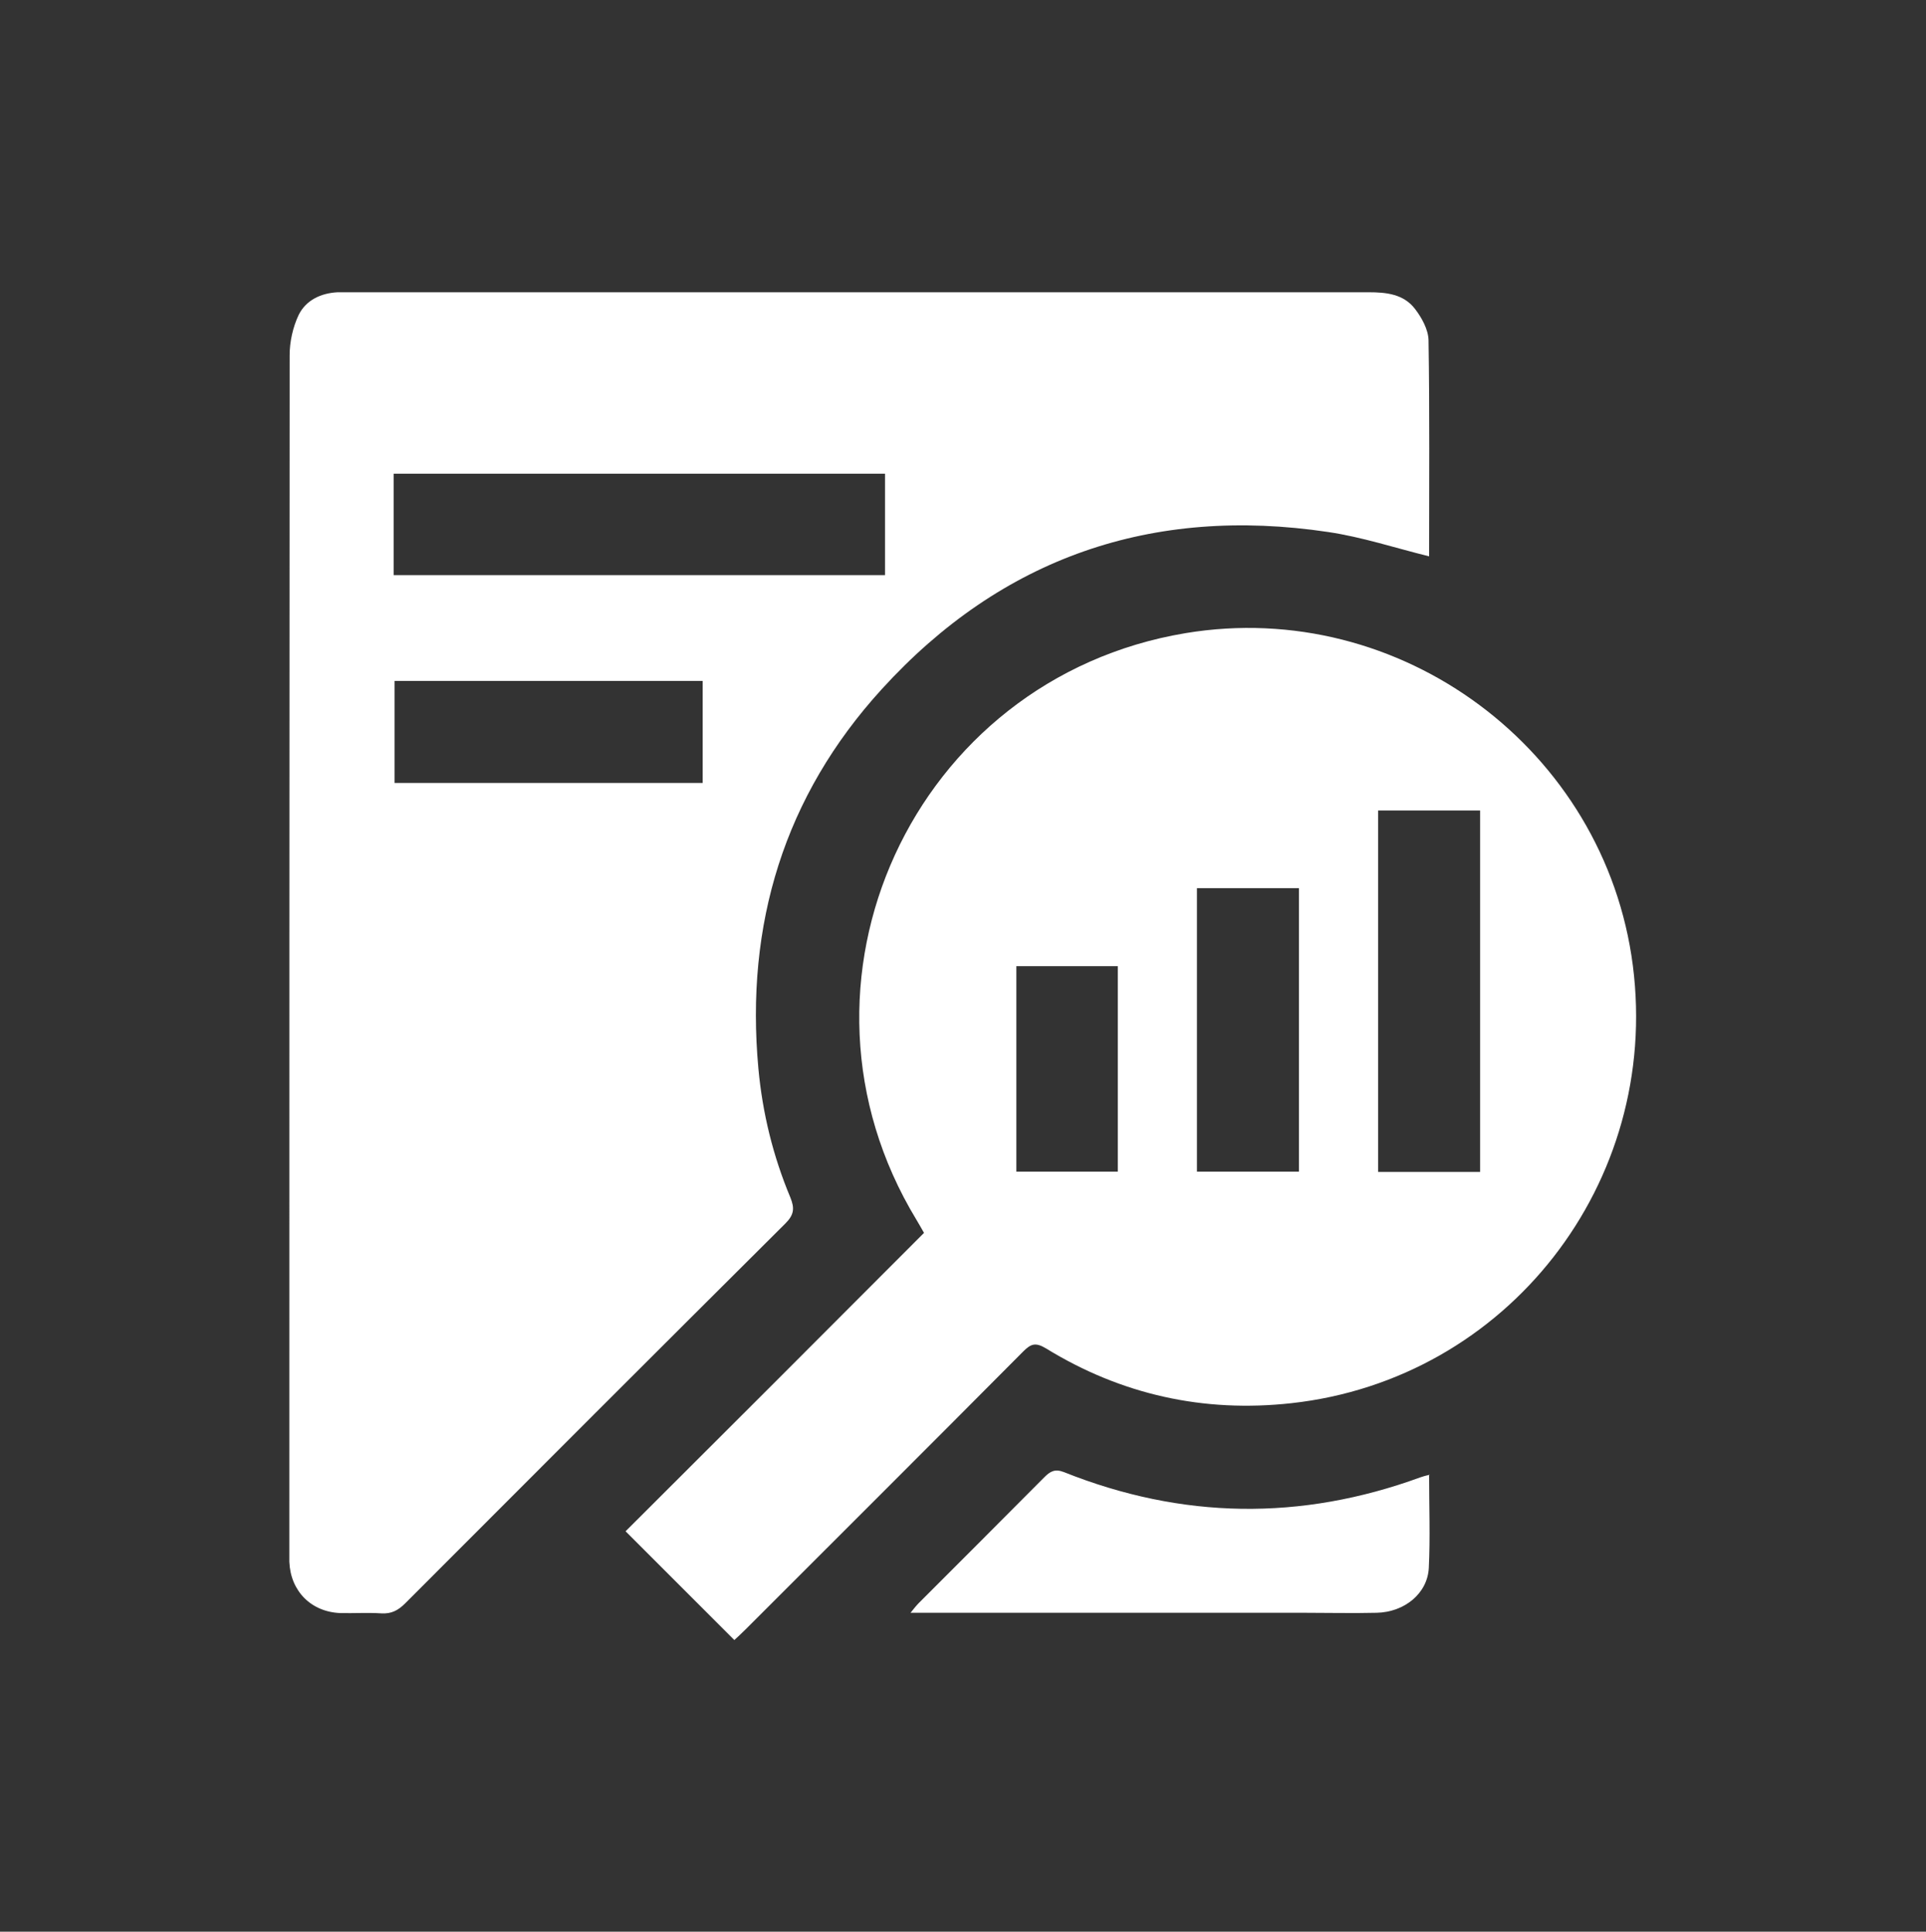
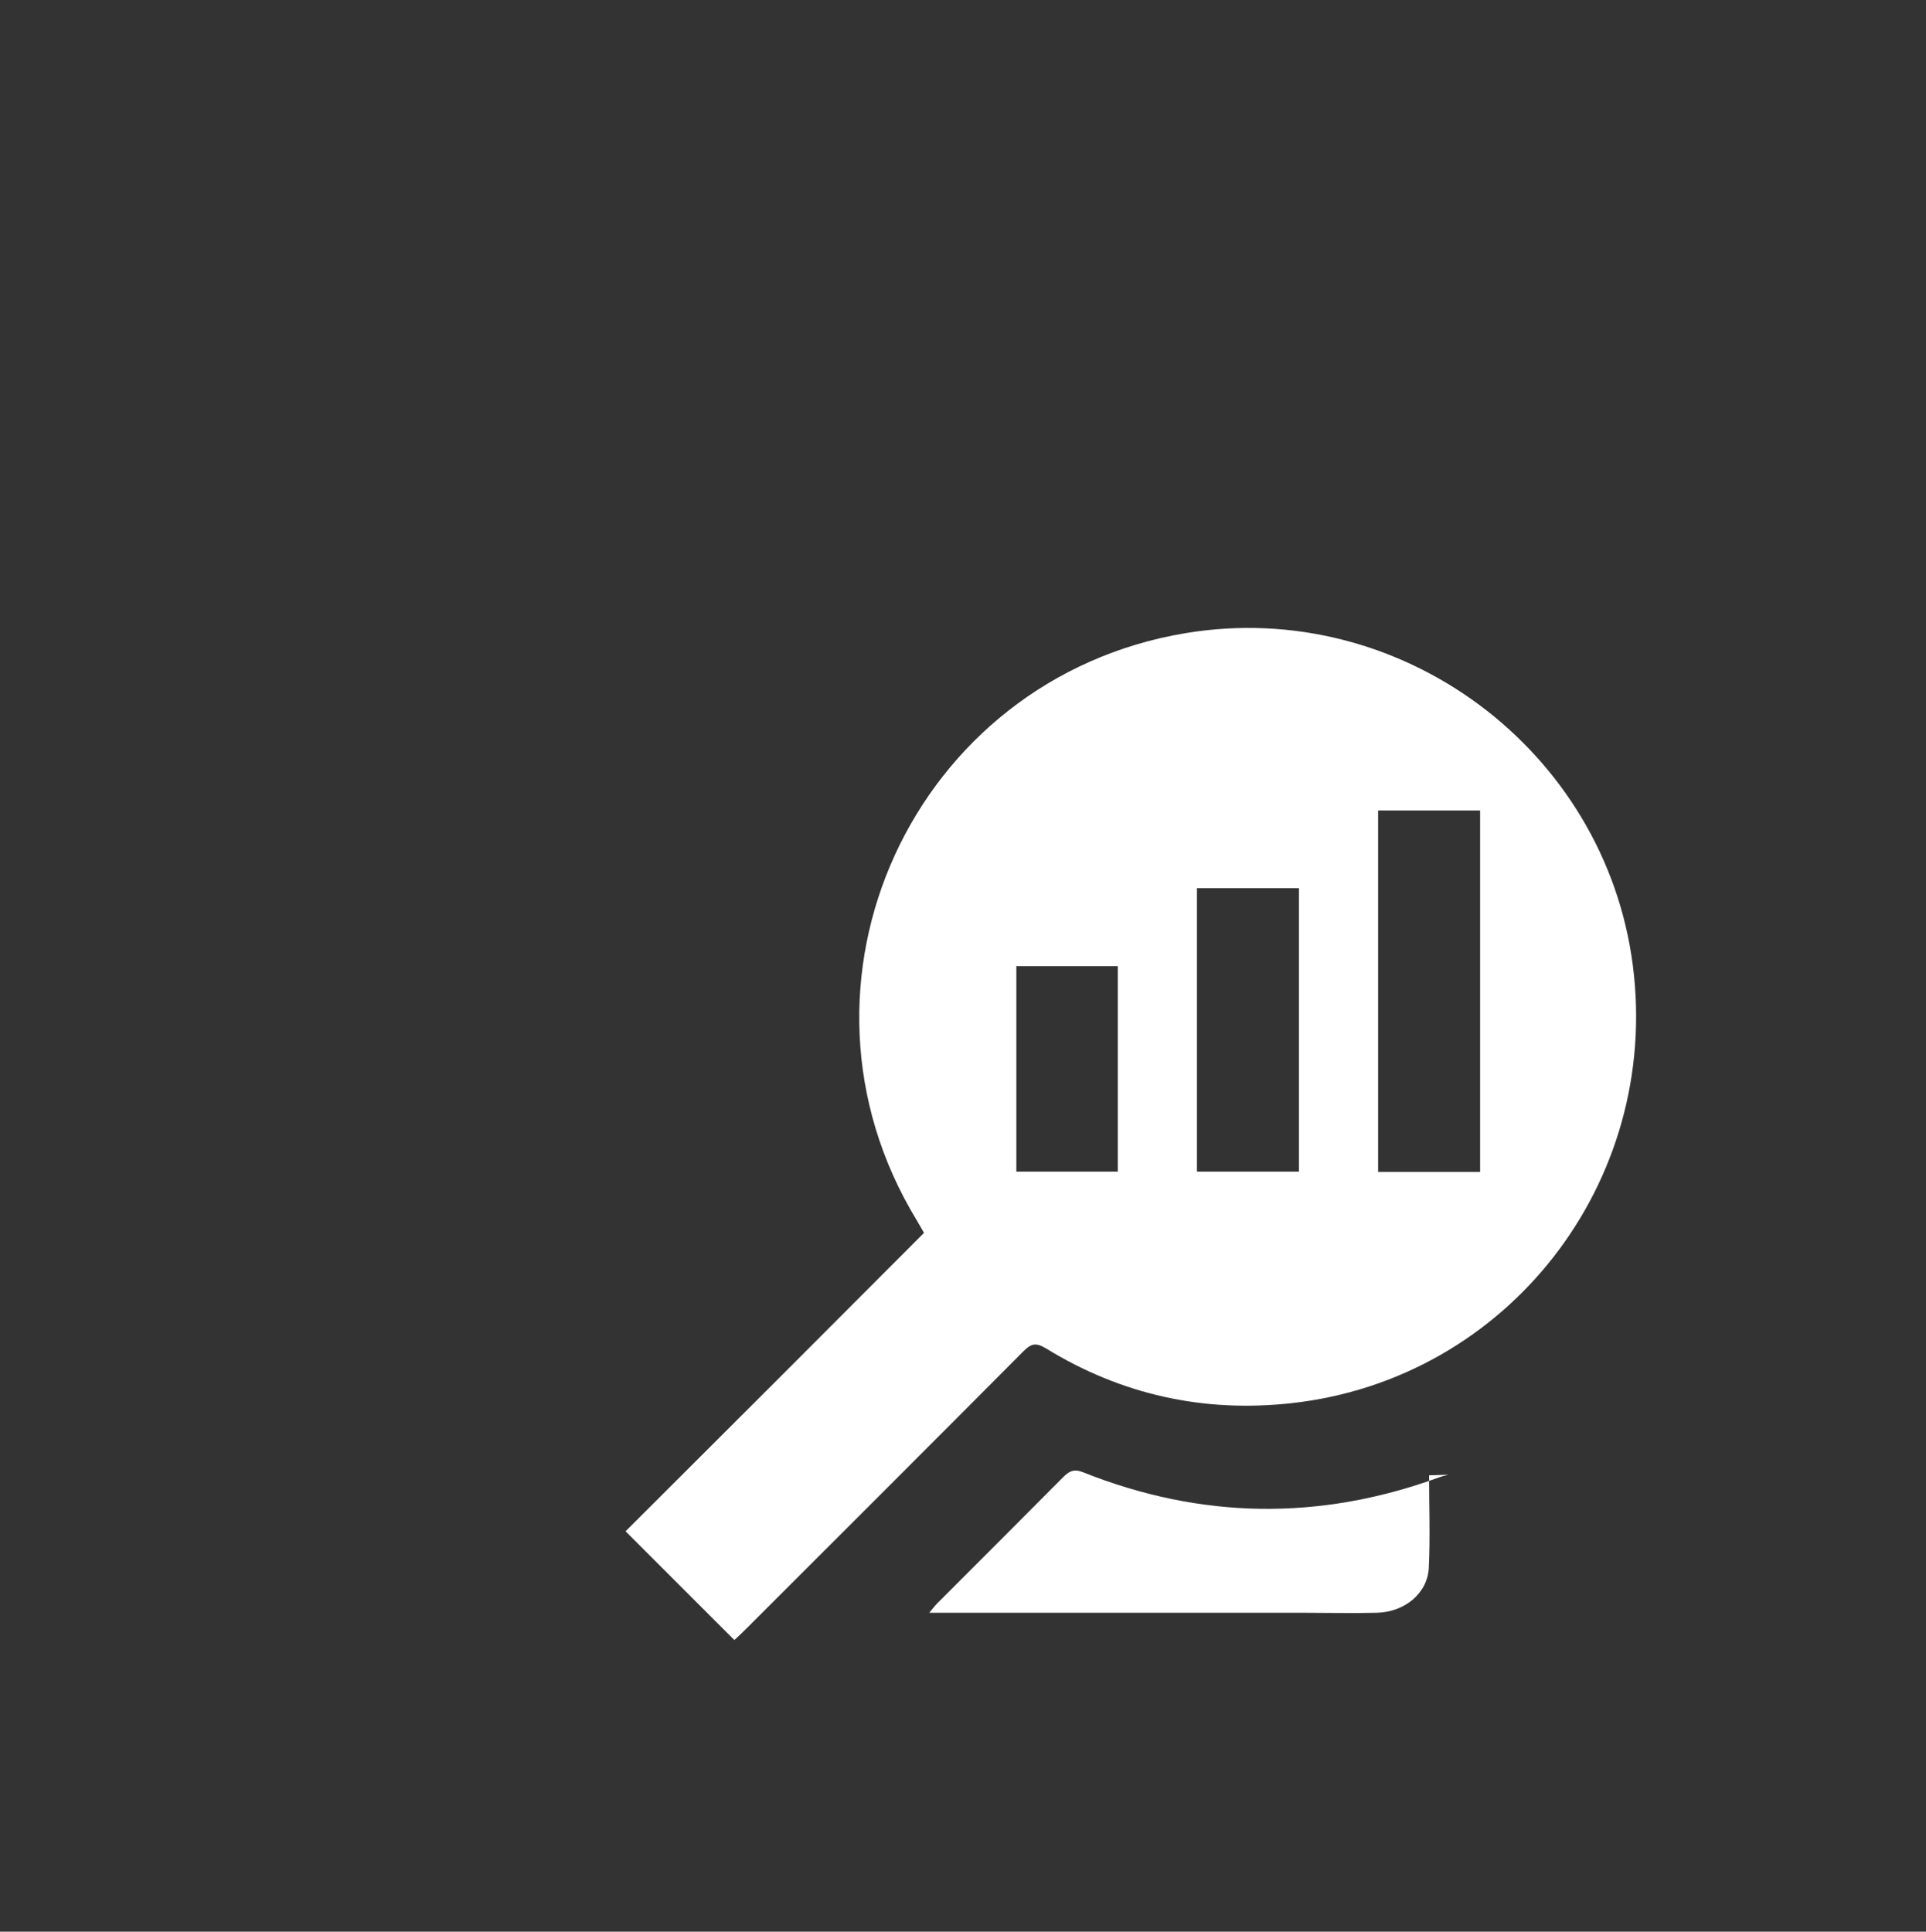
<svg xmlns="http://www.w3.org/2000/svg" id="Layer_2" data-name="Layer 2" viewBox="0 0 65.7 65.9">
  <rect x="0" y="0" width="65.7" height="65.9" fill="#333333" stroke="none" />
  <defs>
    <style>
      .cls-1 {
        fill: #fff;
      }

      .cls-2 {
        clip-path: url(#clippath);
      }

      .cls-3 {
        fill: none;
      }
    </style>
    <clipPath id="clippath">
      <rect class="cls-3" width="65.7" height="65.9" />
    </clipPath>
  </defs>
  <g id="Layer_1-2" data-name="Layer 1">
    <g class="cls-2">
      <g>
-         <path class="cls-1" d="M48.75,18.98c-1.17-.29-2.29-.66-3.44-.83-6.01-.9-11.14,.87-15.23,5.36-3.33,3.65-4.66,8.03-4.21,12.94,.14,1.52,.5,2.99,1.09,4.4,.15,.37,.13,.59-.17,.89-4.33,4.31-8.65,8.63-12.97,12.96-.24,.24-.47,.36-.81,.34-.46-.03-.93,0-1.4-.01-1-.04-1.7-.75-1.74-1.75,0-.14,0-.28,0-.41,0-13.58,0-27.17,.01-40.75,0-.46,.11-.96,.31-1.38,.25-.5,.75-.74,1.33-.77,.14,0,.28,0,.41,0,11.58,0,23.16,0,34.75,0,.61,0,1.2,.06,1.59,.57,.23,.3,.45,.7,.46,1.06,.04,2.47,.02,4.93,.02,7.4Zm-18.56-2.82H13.43v3.46H30.19v-3.46Zm-16.73,7.07v3.48h10.51v-3.48H13.46Z" />
        <path class="cls-1" d="M21.34,52.24c3.37-3.36,6.77-6.76,10.18-10.18-.11-.19-.18-.32-.26-.45-4.89-8.06-.12-18.46,9.18-20.01,7.33-1.22,14.31,3.97,15.26,11.34,.95,7.41-4.28,14.12-11.65,14.93-2.99,.33-5.8-.29-8.37-1.87-.35-.21-.51-.16-.77,.1-3.15,3.17-6.32,6.33-9.48,9.49-.13,.13-.27,.26-.38,.36-1.25-1.25-2.48-2.48-3.71-3.71Zm25.67-12.26h3.48v-12.33h-3.48v12.33Zm-6.18-9.68v9.67h3.48v-9.67h-3.48Zm-2.7,9.67v-7.01h-3.46v7.01h3.46Z" />
-         <path class="cls-1" d="M48.75,50.33c0,1.09,.04,2.12-.01,3.15-.04,.88-.83,1.52-1.78,1.54-.83,.02-1.66,0-2.48,0-4.26,0-8.52,0-12.78,0h-.64c.13-.16,.2-.25,.28-.33,1.43-1.43,2.85-2.85,4.28-4.29,.2-.2,.36-.3,.67-.18,4.03,1.61,8.08,1.67,12.16,.18,.08-.03,.16-.05,.32-.09Z" />
+         <path class="cls-1" d="M48.75,50.33c0,1.09,.04,2.12-.01,3.15-.04,.88-.83,1.52-1.78,1.54-.83,.02-1.66,0-2.48,0-4.26,0-8.52,0-12.78,0c.13-.16,.2-.25,.28-.33,1.43-1.43,2.85-2.85,4.28-4.29,.2-.2,.36-.3,.67-.18,4.03,1.61,8.08,1.67,12.16,.18,.08-.03,.16-.05,.32-.09Z" />
      </g>
    </g>
  </g>
</svg>